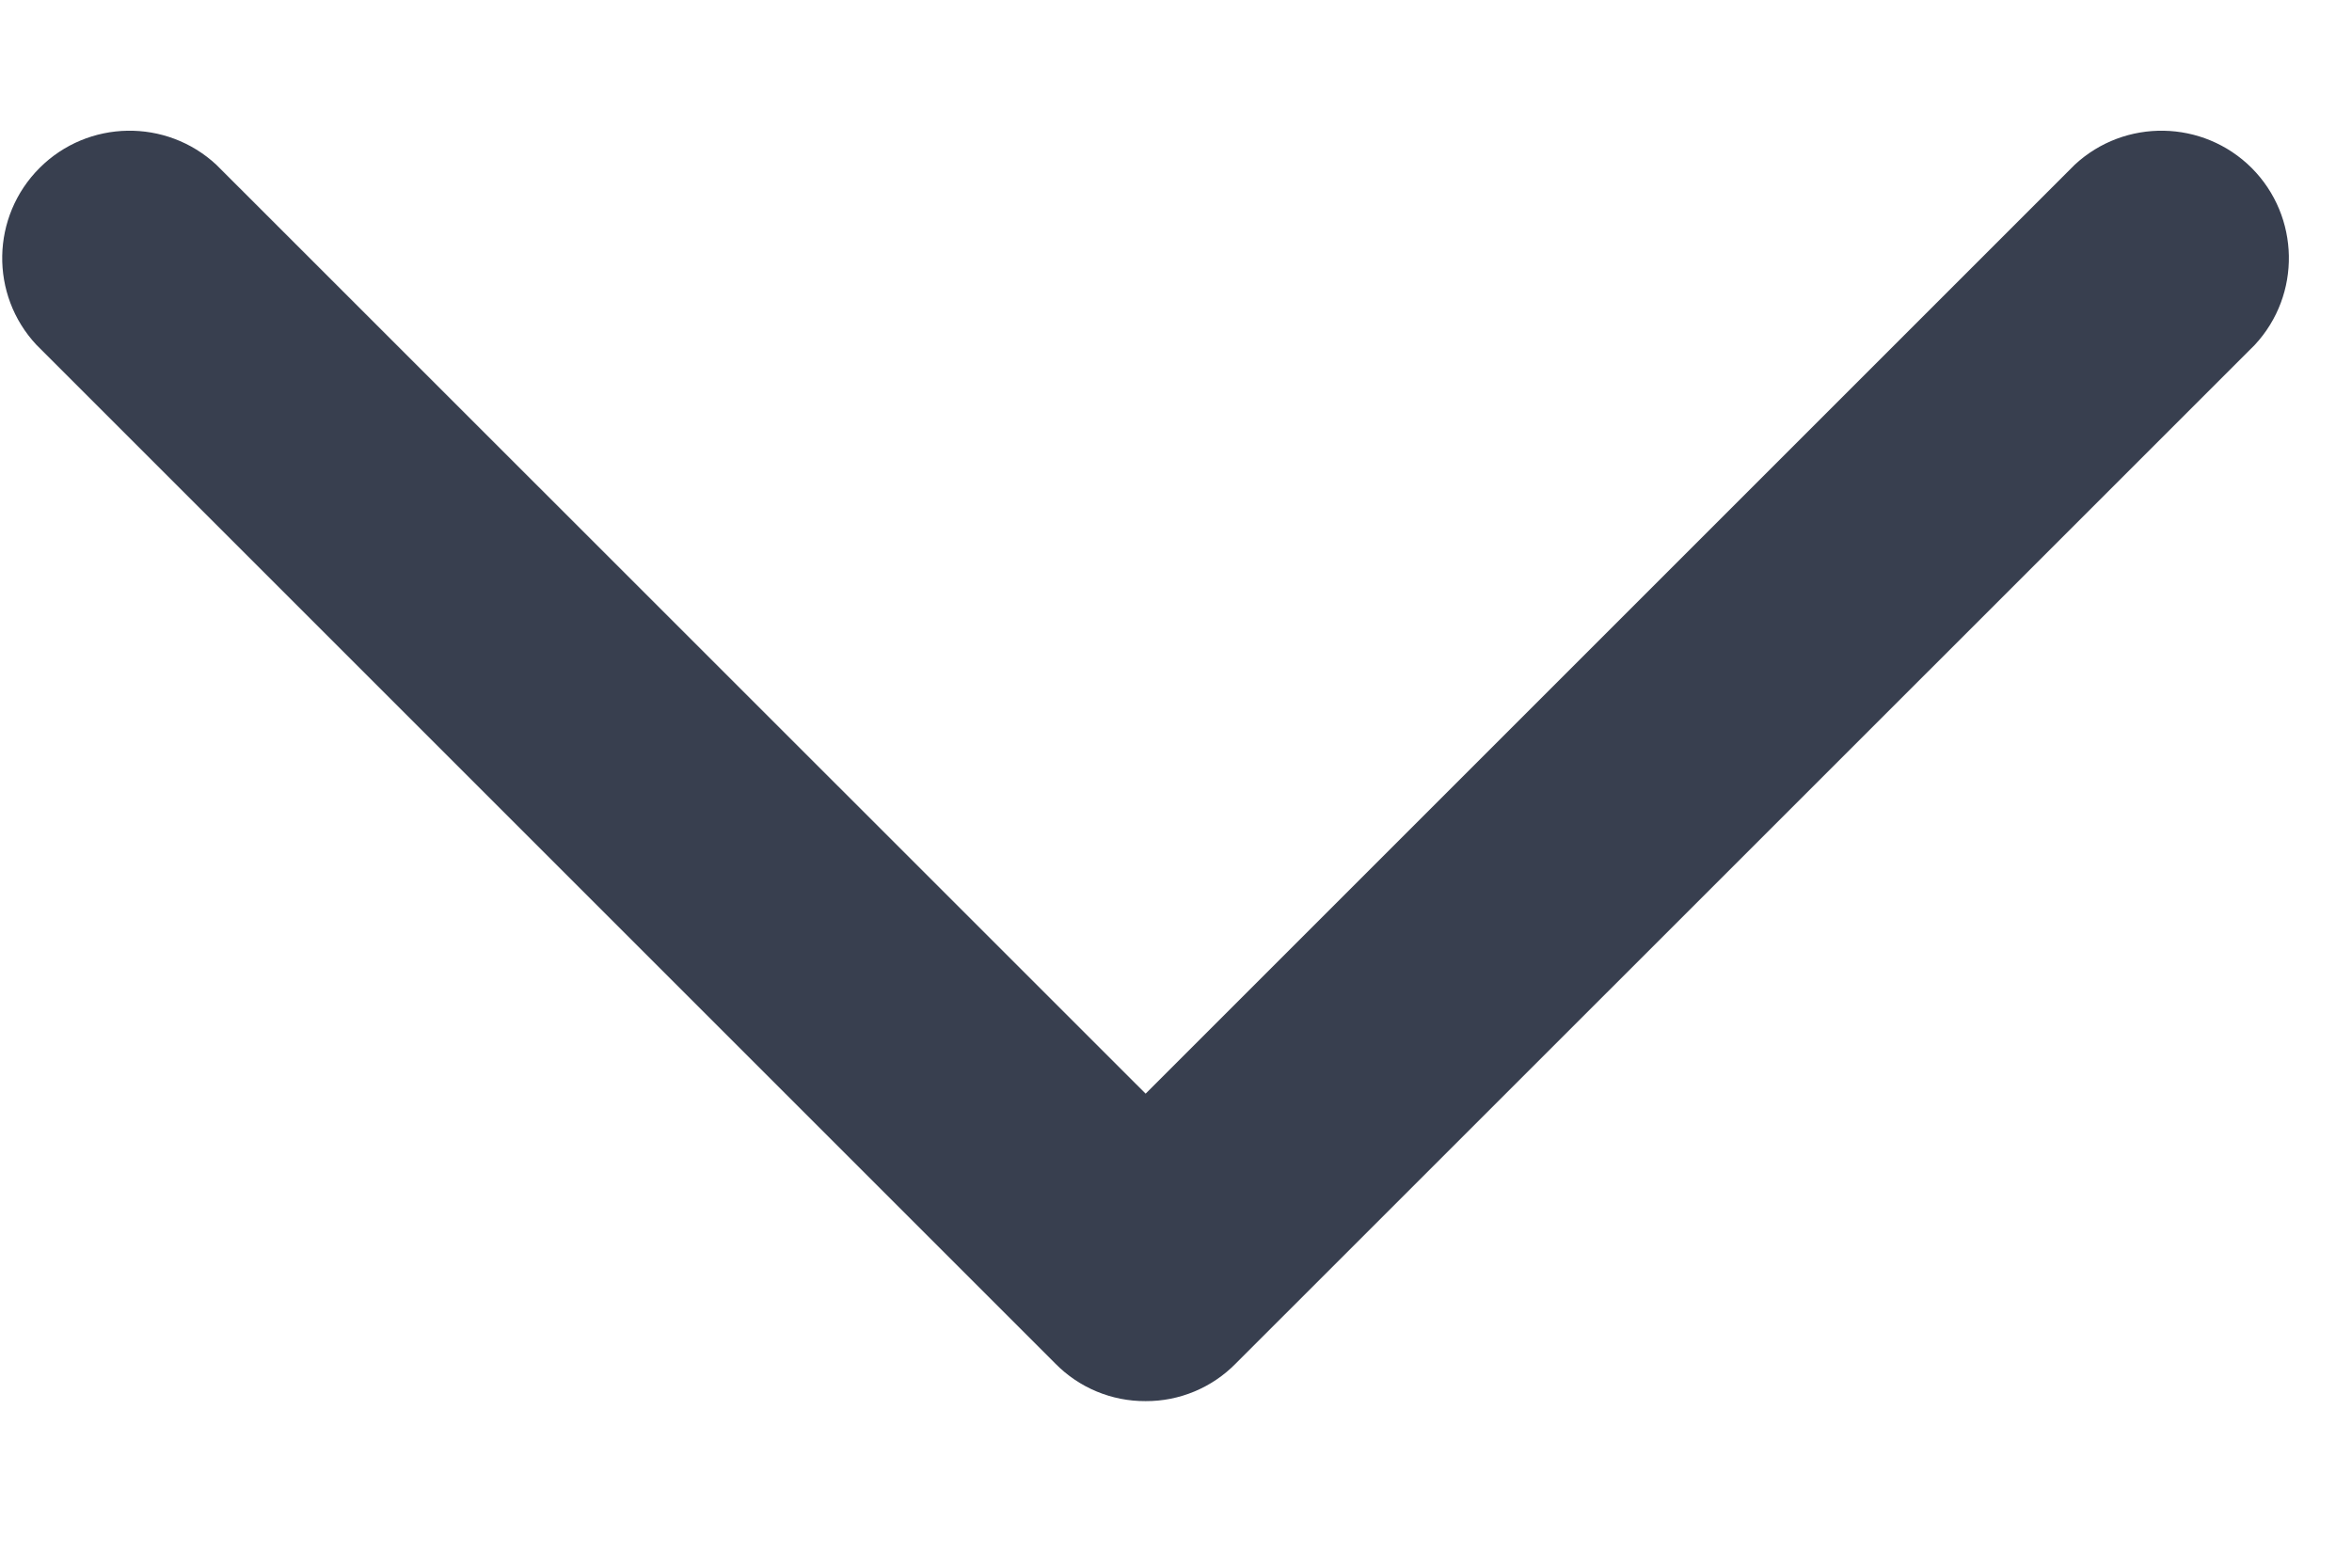
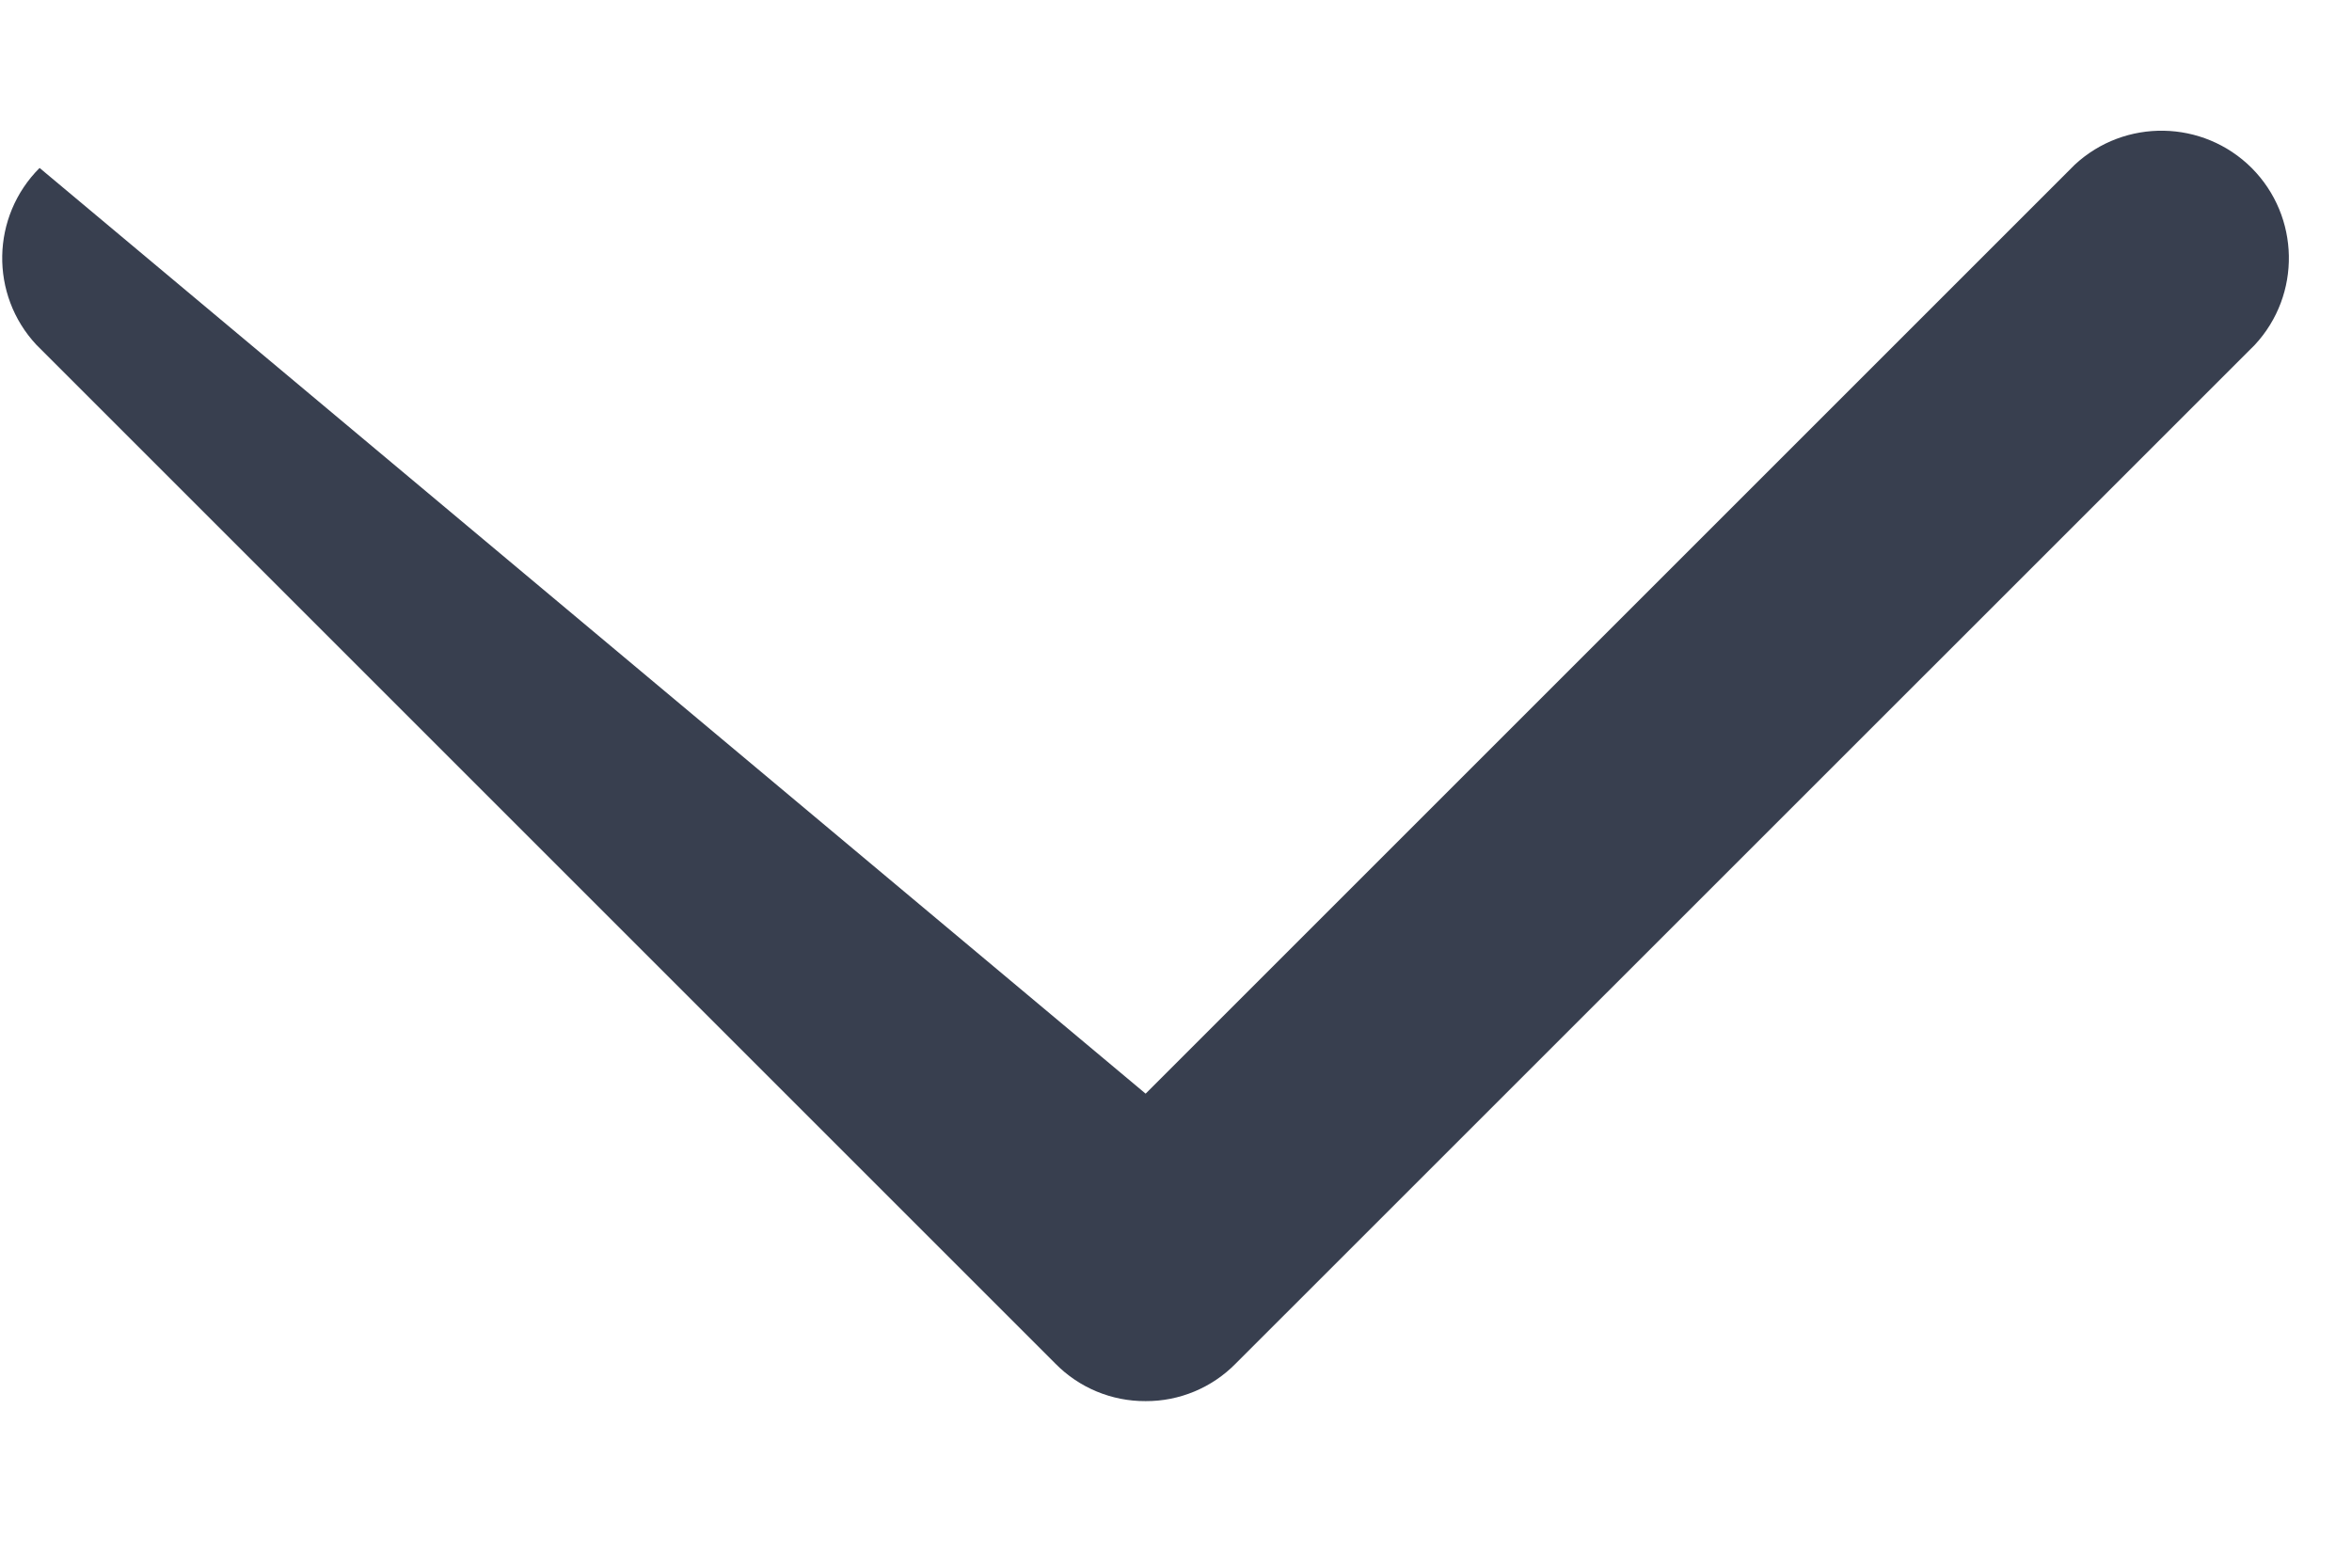
<svg xmlns="http://www.w3.org/2000/svg" width="12" height="8" viewBox="0 0 12 8" fill="none">
-   <path d="M5.845 7.15C5.672 7.151 5.506 7.082 5.385 6.959L0.186 1.76C-0.053 1.504 -0.046 1.105 0.202 0.857C0.449 0.61 0.848 0.603 1.104 0.841L5.845 5.581L10.585 0.841C10.841 0.603 11.24 0.61 11.488 0.857C11.735 1.105 11.742 1.504 11.504 1.76L6.304 6.959C6.183 7.082 6.017 7.151 5.845 7.15Z" fill="#383F4F" />
+   <path d="M5.845 7.15C5.672 7.151 5.506 7.082 5.385 6.959L0.186 1.76C-0.053 1.504 -0.046 1.105 0.202 0.857L5.845 5.581L10.585 0.841C10.841 0.603 11.24 0.61 11.488 0.857C11.735 1.105 11.742 1.504 11.504 1.76L6.304 6.959C6.183 7.082 6.017 7.151 5.845 7.15Z" fill="#383F4F" />
</svg>